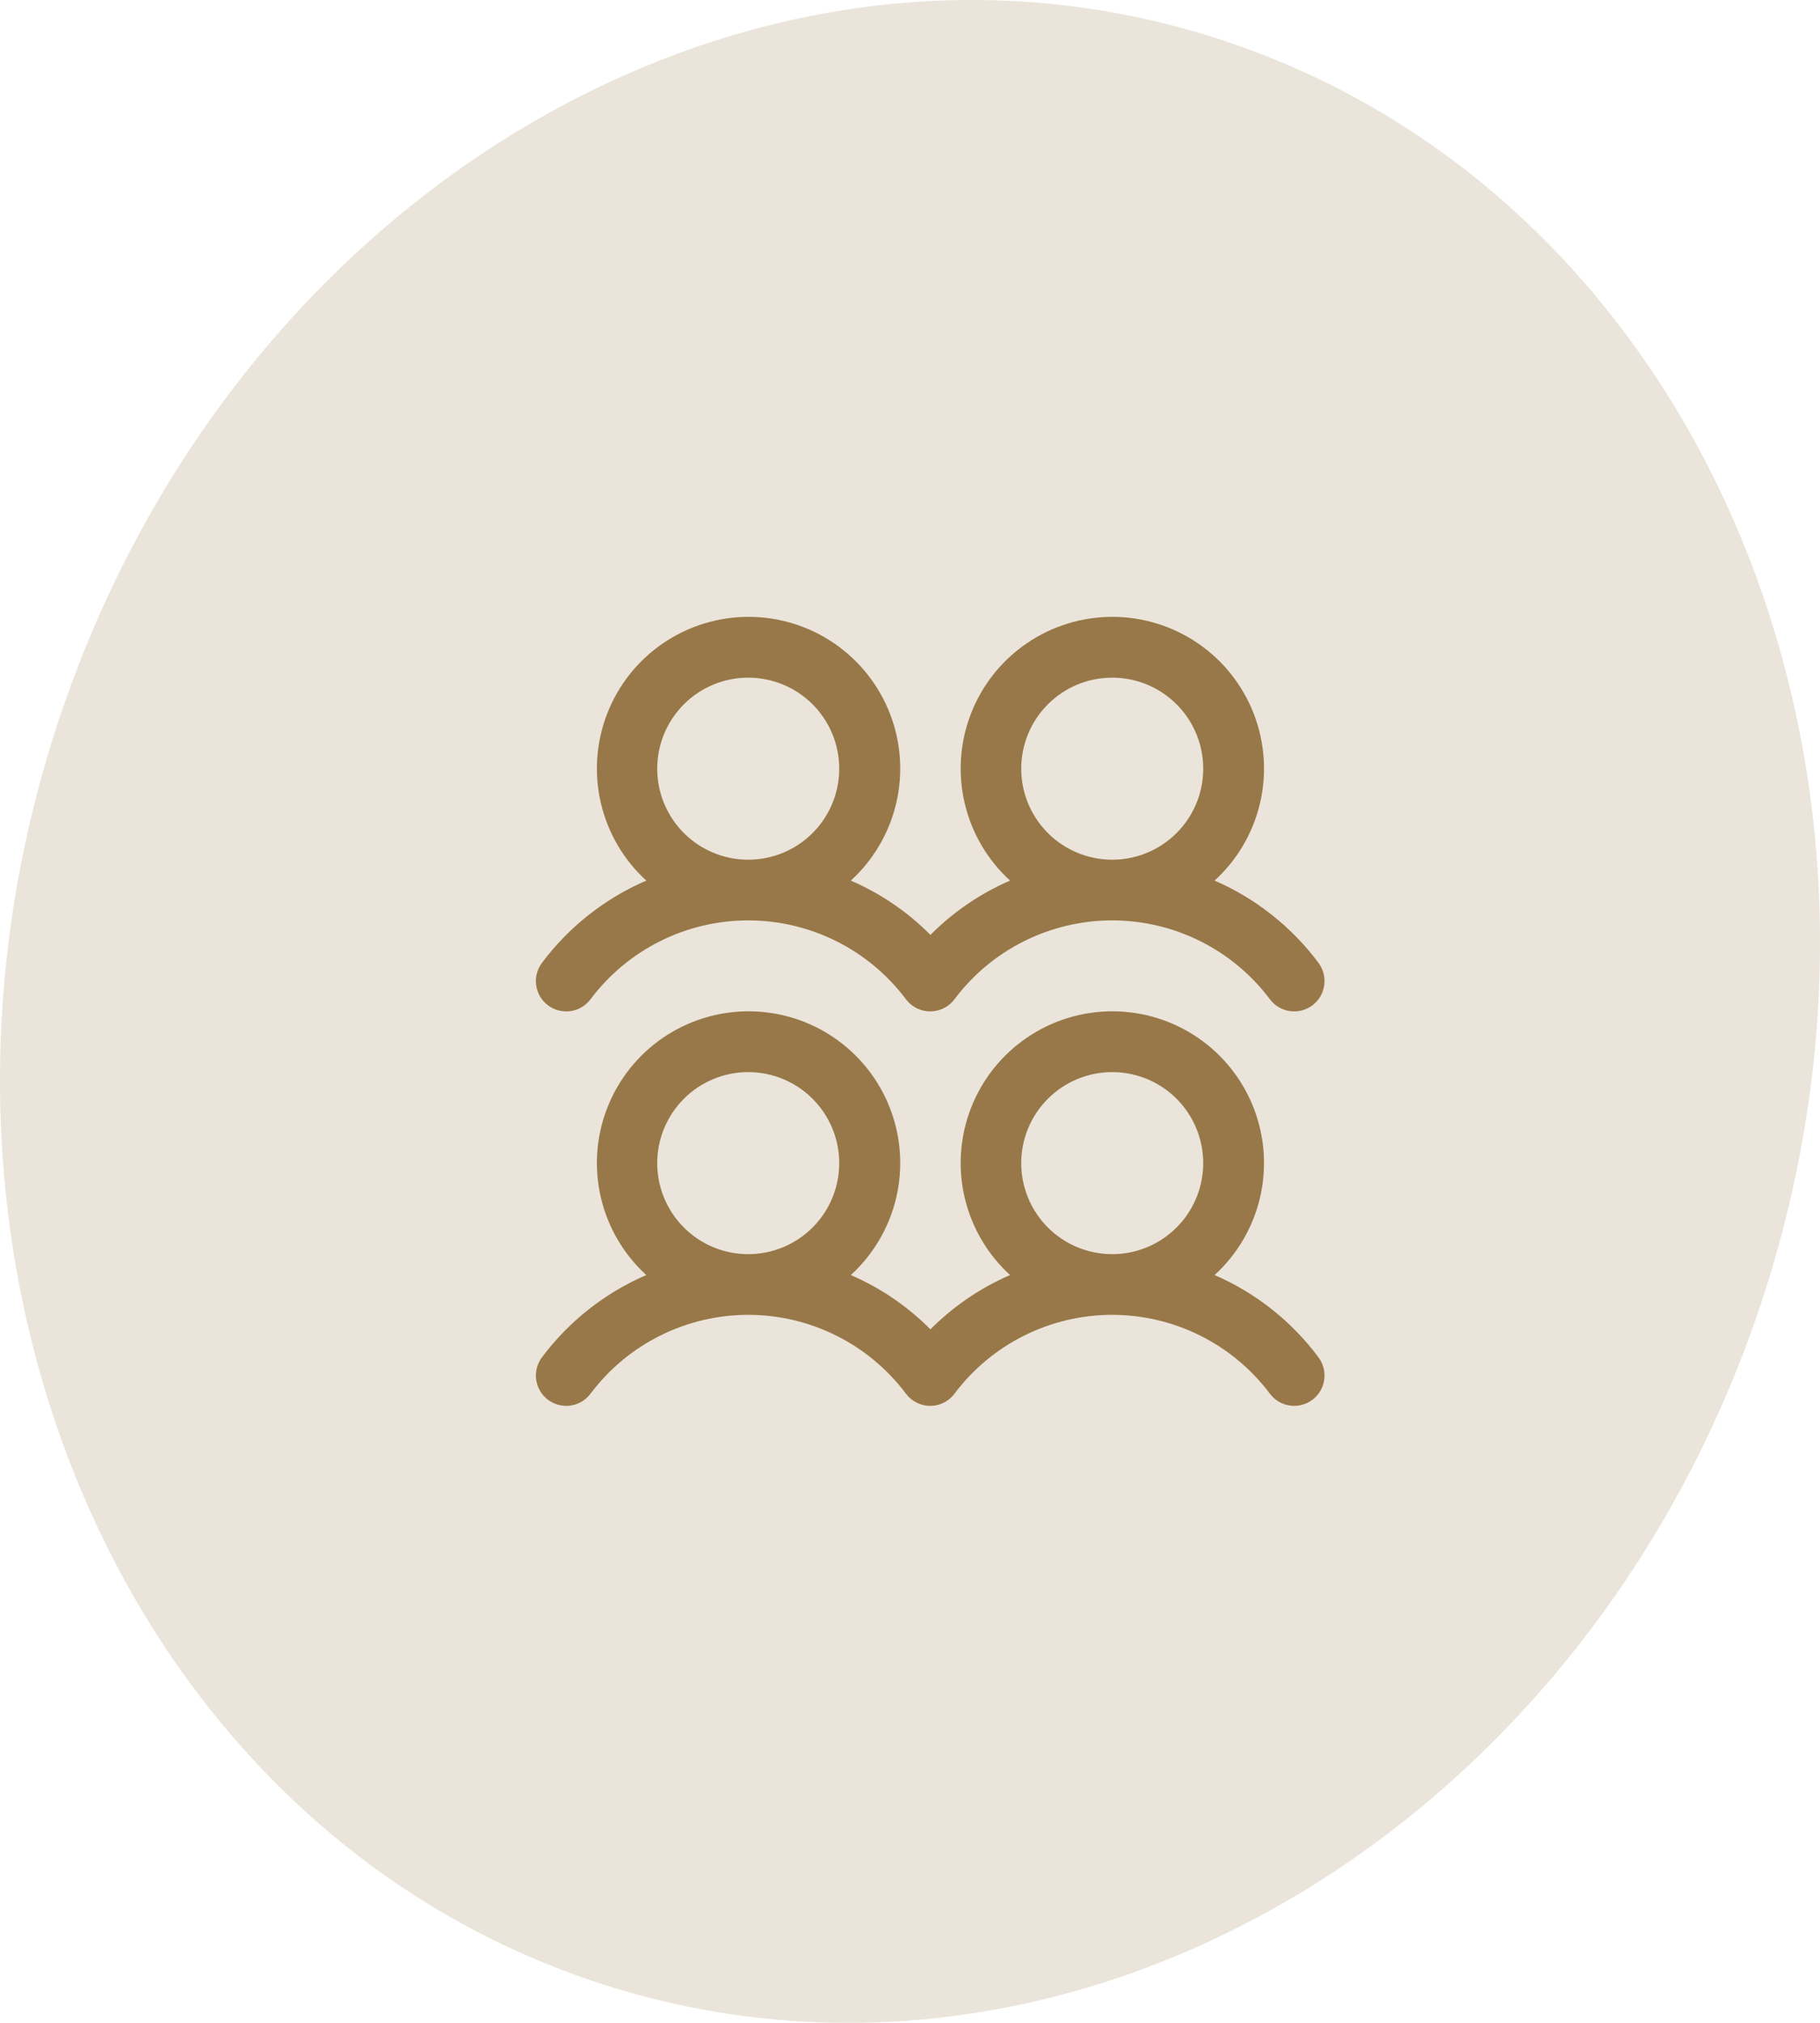
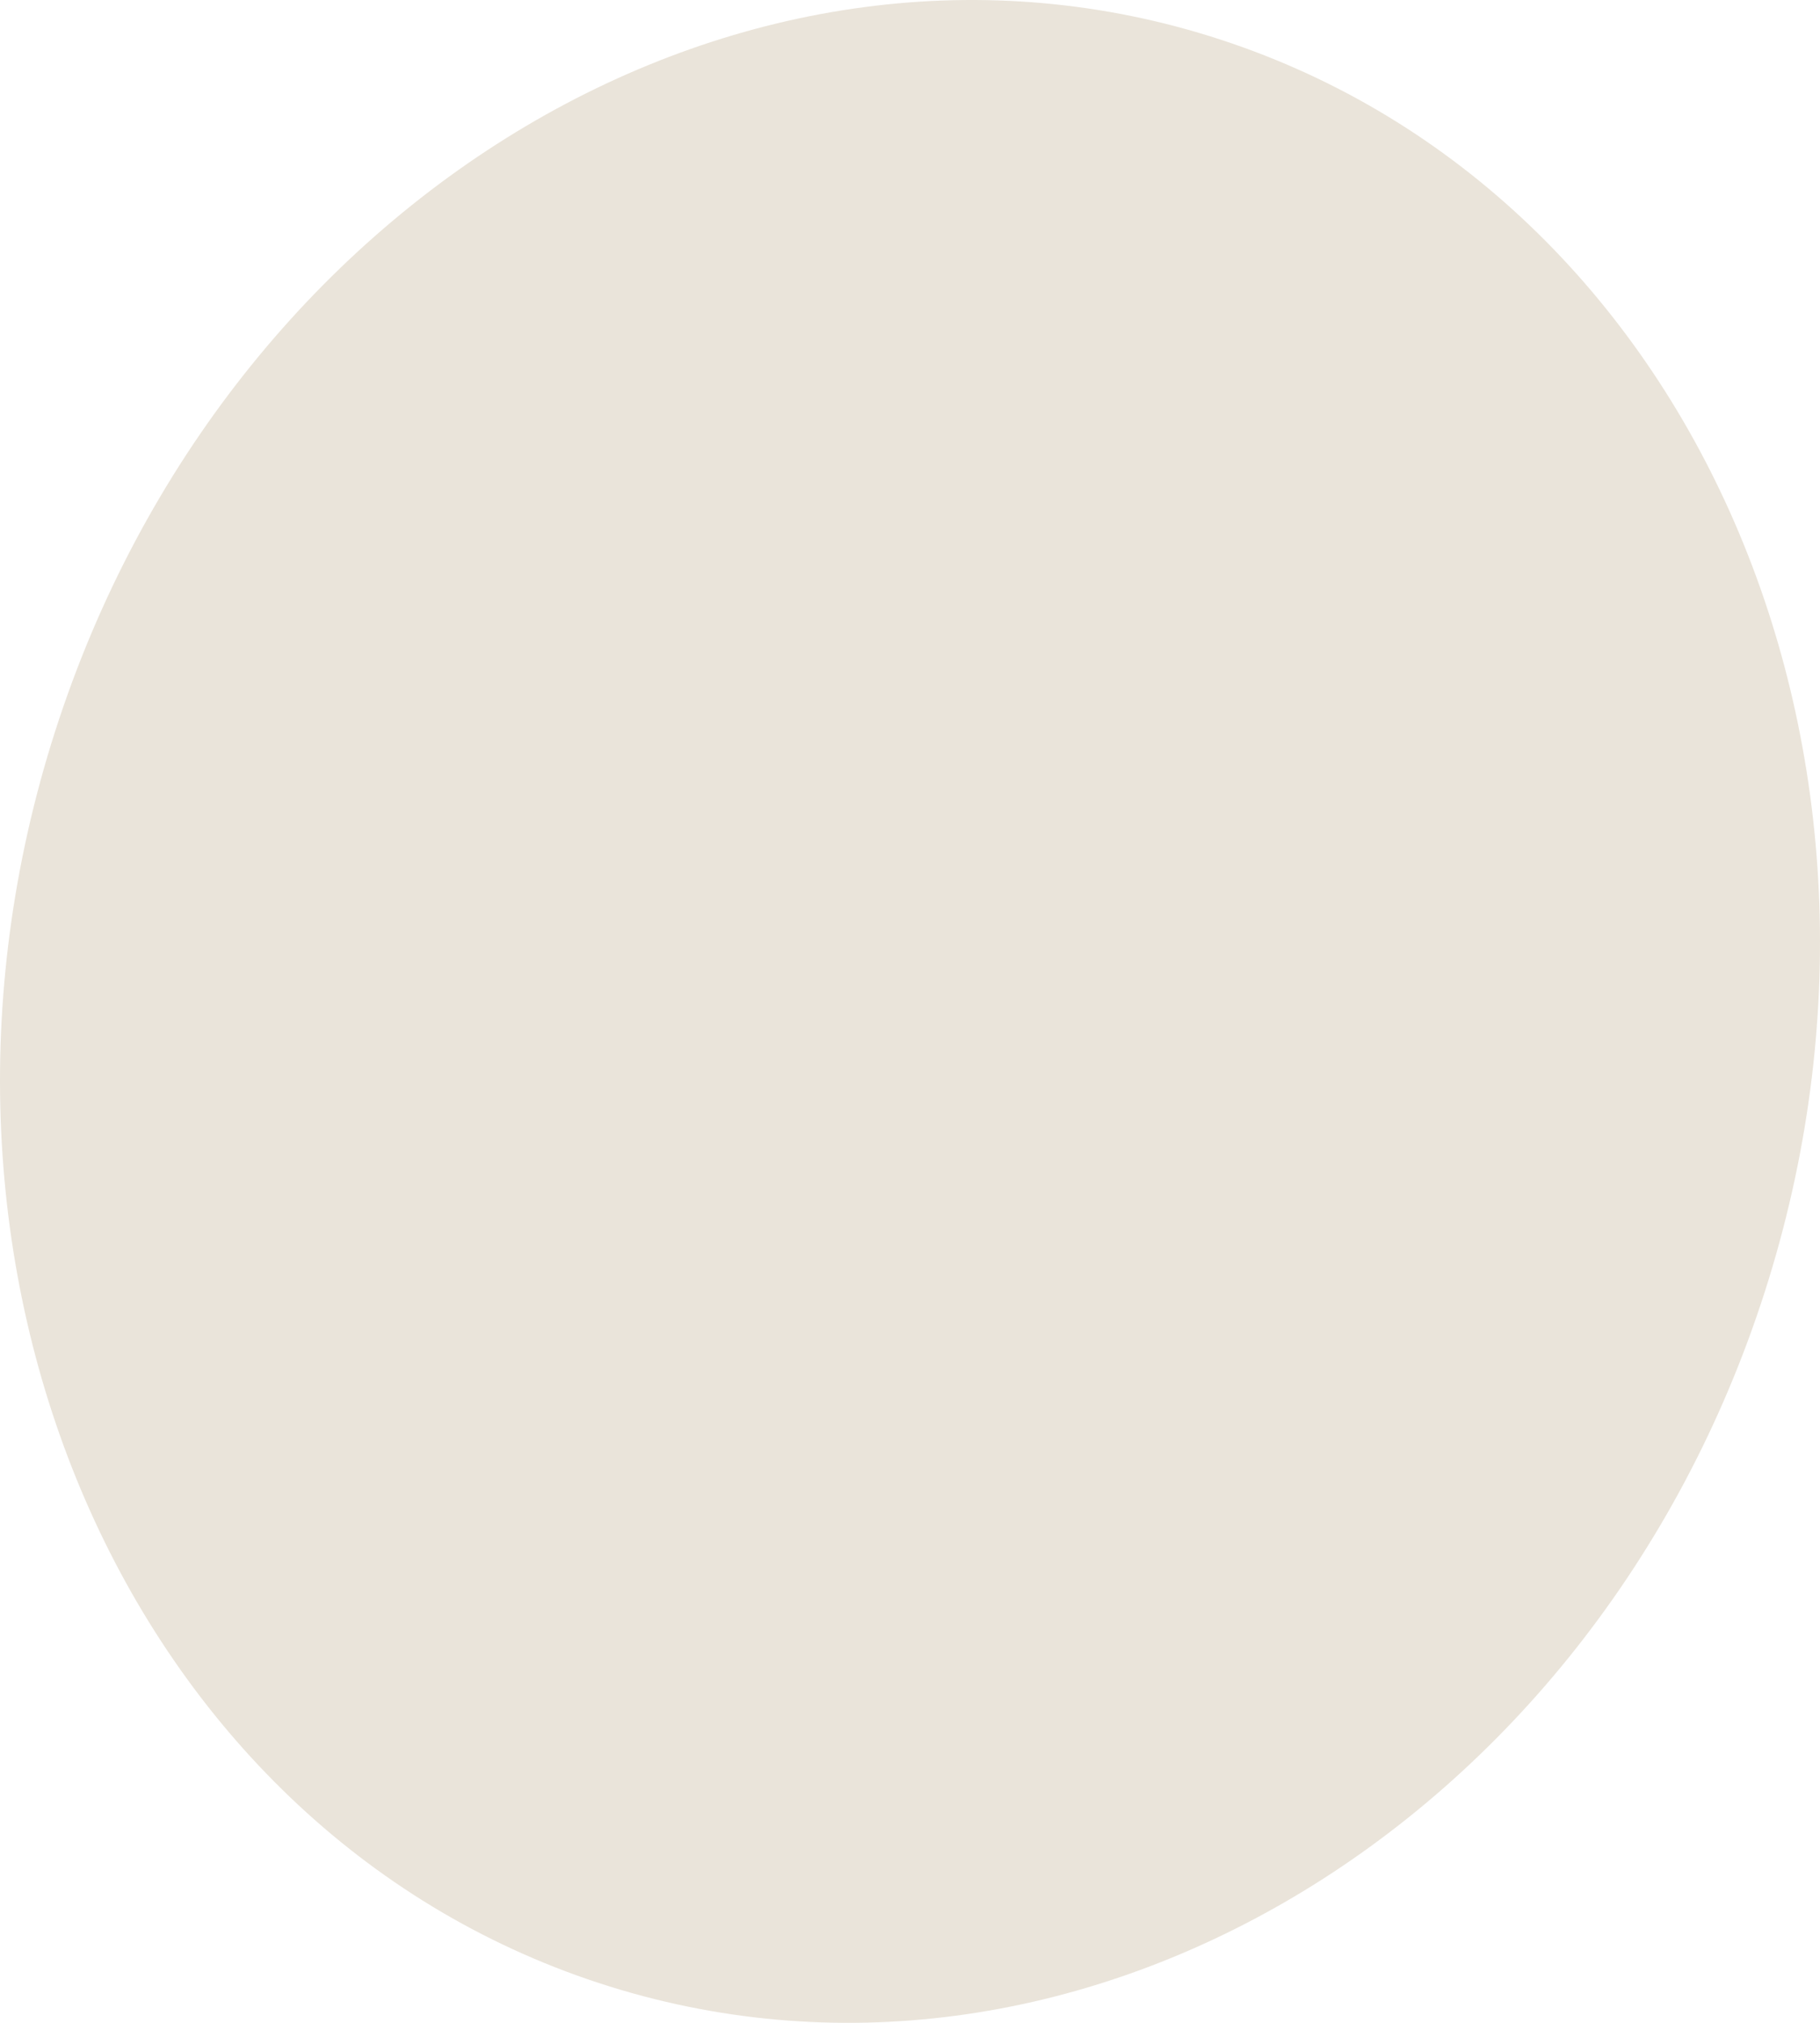
<svg xmlns="http://www.w3.org/2000/svg" width="180" height="200" viewBox="0 0 180 200" fill="none">
  <path d="M174.539 127.721C157.528 180.77 105.889 211.364 59.199 196.054C12.509 180.744 -11.55 125.329 5.461 72.279C22.472 19.23 74.111 -11.364 120.801 3.946C167.491 19.256 191.55 74.671 174.539 127.721Z" fill="#EAE4DA" />
-   <path d="M54.2 99.4C54.515 99.636 54.874 99.808 55.255 99.906C55.637 100.004 56.034 100.026 56.424 99.97C56.814 99.914 57.19 99.782 57.529 99.581C57.867 99.381 58.164 99.115 58.4 98.8C60.216 96.378 62.572 94.412 65.279 93.059C67.987 91.705 70.973 91 74 91C77.027 91 80.013 91.705 82.721 93.059C85.428 94.412 87.784 96.378 89.6 98.8C90.078 99.436 90.789 99.856 91.576 99.968C92.364 100.08 93.164 99.874 93.8 99.396C94.027 99.228 94.228 99.027 94.396 98.8C96.213 96.378 98.568 94.412 101.276 93.059C103.983 91.705 106.969 91 109.996 91C113.024 91 116.009 91.705 118.717 93.059C121.425 94.412 123.78 96.378 125.596 98.8C126.074 99.436 126.785 99.857 127.573 99.969C128.361 100.081 129.162 99.876 129.798 99.398C130.435 98.92 130.855 98.209 130.967 97.421C131.08 96.633 130.874 95.833 130.396 95.196C127.741 91.636 124.2 88.833 120.125 87.066C122.359 85.027 123.924 82.359 124.615 79.415C125.306 76.47 125.09 73.385 123.996 70.565C122.903 67.745 120.982 65.321 118.486 63.612C115.99 61.903 113.036 60.989 110.011 60.989C106.986 60.989 104.032 61.903 101.537 63.612C99.041 65.321 97.12 67.745 96.026 70.565C94.933 73.385 94.717 76.47 95.408 79.415C96.099 82.359 97.664 85.027 99.897 87.066C96.955 88.338 94.283 90.16 92.022 92.432C89.762 90.16 87.09 88.338 84.147 87.066C86.381 85.027 87.946 82.359 88.637 79.415C89.328 76.47 89.112 73.385 88.019 70.565C86.925 67.745 85.004 65.321 82.508 63.612C80.013 61.903 77.059 60.989 74.034 60.989C71.009 60.989 68.055 61.903 65.559 63.612C63.063 65.321 61.142 67.745 60.049 70.565C58.955 73.385 58.739 76.47 59.43 79.415C60.121 82.359 61.686 85.027 63.92 87.066C59.827 88.828 56.269 91.632 53.6 95.2C53.364 95.515 53.192 95.874 53.094 96.255C52.996 96.637 52.974 97.034 53.03 97.424C53.086 97.814 53.218 98.189 53.419 98.528C53.619 98.867 53.885 99.164 54.2 99.4ZM110 67C111.78 67 113.52 67.528 115 68.517C116.48 69.506 117.634 70.911 118.315 72.556C118.996 74.2 119.174 76.01 118.827 77.756C118.48 79.502 117.623 81.105 116.364 82.364C115.105 83.623 113.502 84.48 111.756 84.827C110.01 85.174 108.2 84.996 106.556 84.315C104.911 83.634 103.506 82.48 102.517 81C101.528 79.52 101 77.78 101 76C101 73.613 101.948 71.324 103.636 69.636C105.324 67.948 107.613 67 110 67ZM74 67C75.78 67 77.52 67.528 79 68.517C80.48 69.506 81.634 70.911 82.315 72.556C82.996 74.2 83.174 76.01 82.827 77.756C82.48 79.502 81.623 81.105 80.364 82.364C79.105 83.623 77.502 84.48 75.756 84.827C74.01 85.174 72.2 84.996 70.556 84.315C68.911 83.634 67.506 82.48 66.517 81C65.528 79.52 65 77.78 65 76C65 73.613 65.948 71.324 67.636 69.636C69.324 67.948 71.613 67 74 67ZM120.125 126.066C122.359 124.027 123.924 121.36 124.615 118.415C125.306 115.47 125.09 112.385 123.996 109.565C122.903 106.745 120.982 104.321 118.486 102.612C115.99 100.903 113.036 99.989 110.011 99.989C106.986 99.989 104.032 100.903 101.537 102.612C99.041 104.321 97.12 106.745 96.026 109.565C94.933 112.385 94.717 115.47 95.408 118.415C96.099 121.36 97.664 124.027 99.897 126.066C96.955 127.338 94.283 129.16 92.022 131.432C89.762 129.16 87.09 127.338 84.147 126.066C86.381 124.027 87.946 121.36 88.637 118.415C89.328 115.47 89.112 112.385 88.019 109.565C86.925 106.745 85.004 104.321 82.508 102.612C80.013 100.903 77.059 99.989 74.034 99.989C71.009 99.989 68.055 100.903 65.559 102.612C63.063 104.321 61.142 106.745 60.049 109.565C58.955 112.385 58.739 115.47 59.43 118.415C60.121 121.36 61.686 124.027 63.92 126.066C59.827 127.828 56.269 130.632 53.6 134.2C53.364 134.515 53.192 134.874 53.094 135.255C52.996 135.637 52.974 136.034 53.03 136.424C53.086 136.814 53.218 137.189 53.419 137.528C53.619 137.867 53.885 138.164 54.2 138.4C54.515 138.636 54.874 138.808 55.255 138.906C55.637 139.004 56.034 139.026 56.424 138.97C56.814 138.914 57.19 138.782 57.529 138.581C57.867 138.381 58.164 138.115 58.4 137.8C60.216 135.378 62.572 133.412 65.279 132.059C67.987 130.705 70.973 130 74 130C77.027 130 80.013 130.705 82.721 132.059C85.428 133.412 87.784 135.378 89.6 137.8C90.078 138.436 90.789 138.856 91.576 138.968C92.364 139.08 93.164 138.874 93.8 138.396C94.027 138.228 94.228 138.027 94.396 137.8C96.213 135.378 98.568 133.412 101.276 132.059C103.983 130.705 106.969 130 109.996 130C113.024 130 116.009 130.705 118.717 132.059C121.425 133.412 123.78 135.378 125.596 137.8C126.074 138.436 126.785 138.857 127.573 138.969C128.361 139.081 129.162 138.876 129.798 138.398C130.435 137.92 130.855 137.209 130.967 136.421C131.08 135.633 130.874 134.833 130.396 134.196C127.741 130.636 124.2 127.833 120.125 126.066ZM74 106C75.78 106 77.52 106.528 79 107.517C80.48 108.506 81.634 109.911 82.315 111.556C82.996 113.2 83.174 115.01 82.827 116.756C82.48 118.502 81.623 120.105 80.364 121.364C79.105 122.623 77.502 123.48 75.756 123.827C74.01 124.174 72.2 123.996 70.556 123.315C68.911 122.634 67.506 121.48 66.517 120C65.528 118.52 65 116.78 65 115C65 112.613 65.948 110.324 67.636 108.636C69.324 106.948 71.613 106 74 106ZM110 106C111.78 106 113.52 106.528 115 107.517C116.48 108.506 117.634 109.911 118.315 111.556C118.996 113.2 119.174 115.01 118.827 116.756C118.48 118.502 117.623 120.105 116.364 121.364C115.105 122.623 113.502 123.48 111.756 123.827C110.01 124.174 108.2 123.996 106.556 123.315C104.911 122.634 103.506 121.48 102.517 120C101.528 118.52 101 116.78 101 115C101 112.613 101.948 110.324 103.636 108.636C105.324 106.948 107.613 106 110 106Z" fill="#987848" />
</svg>